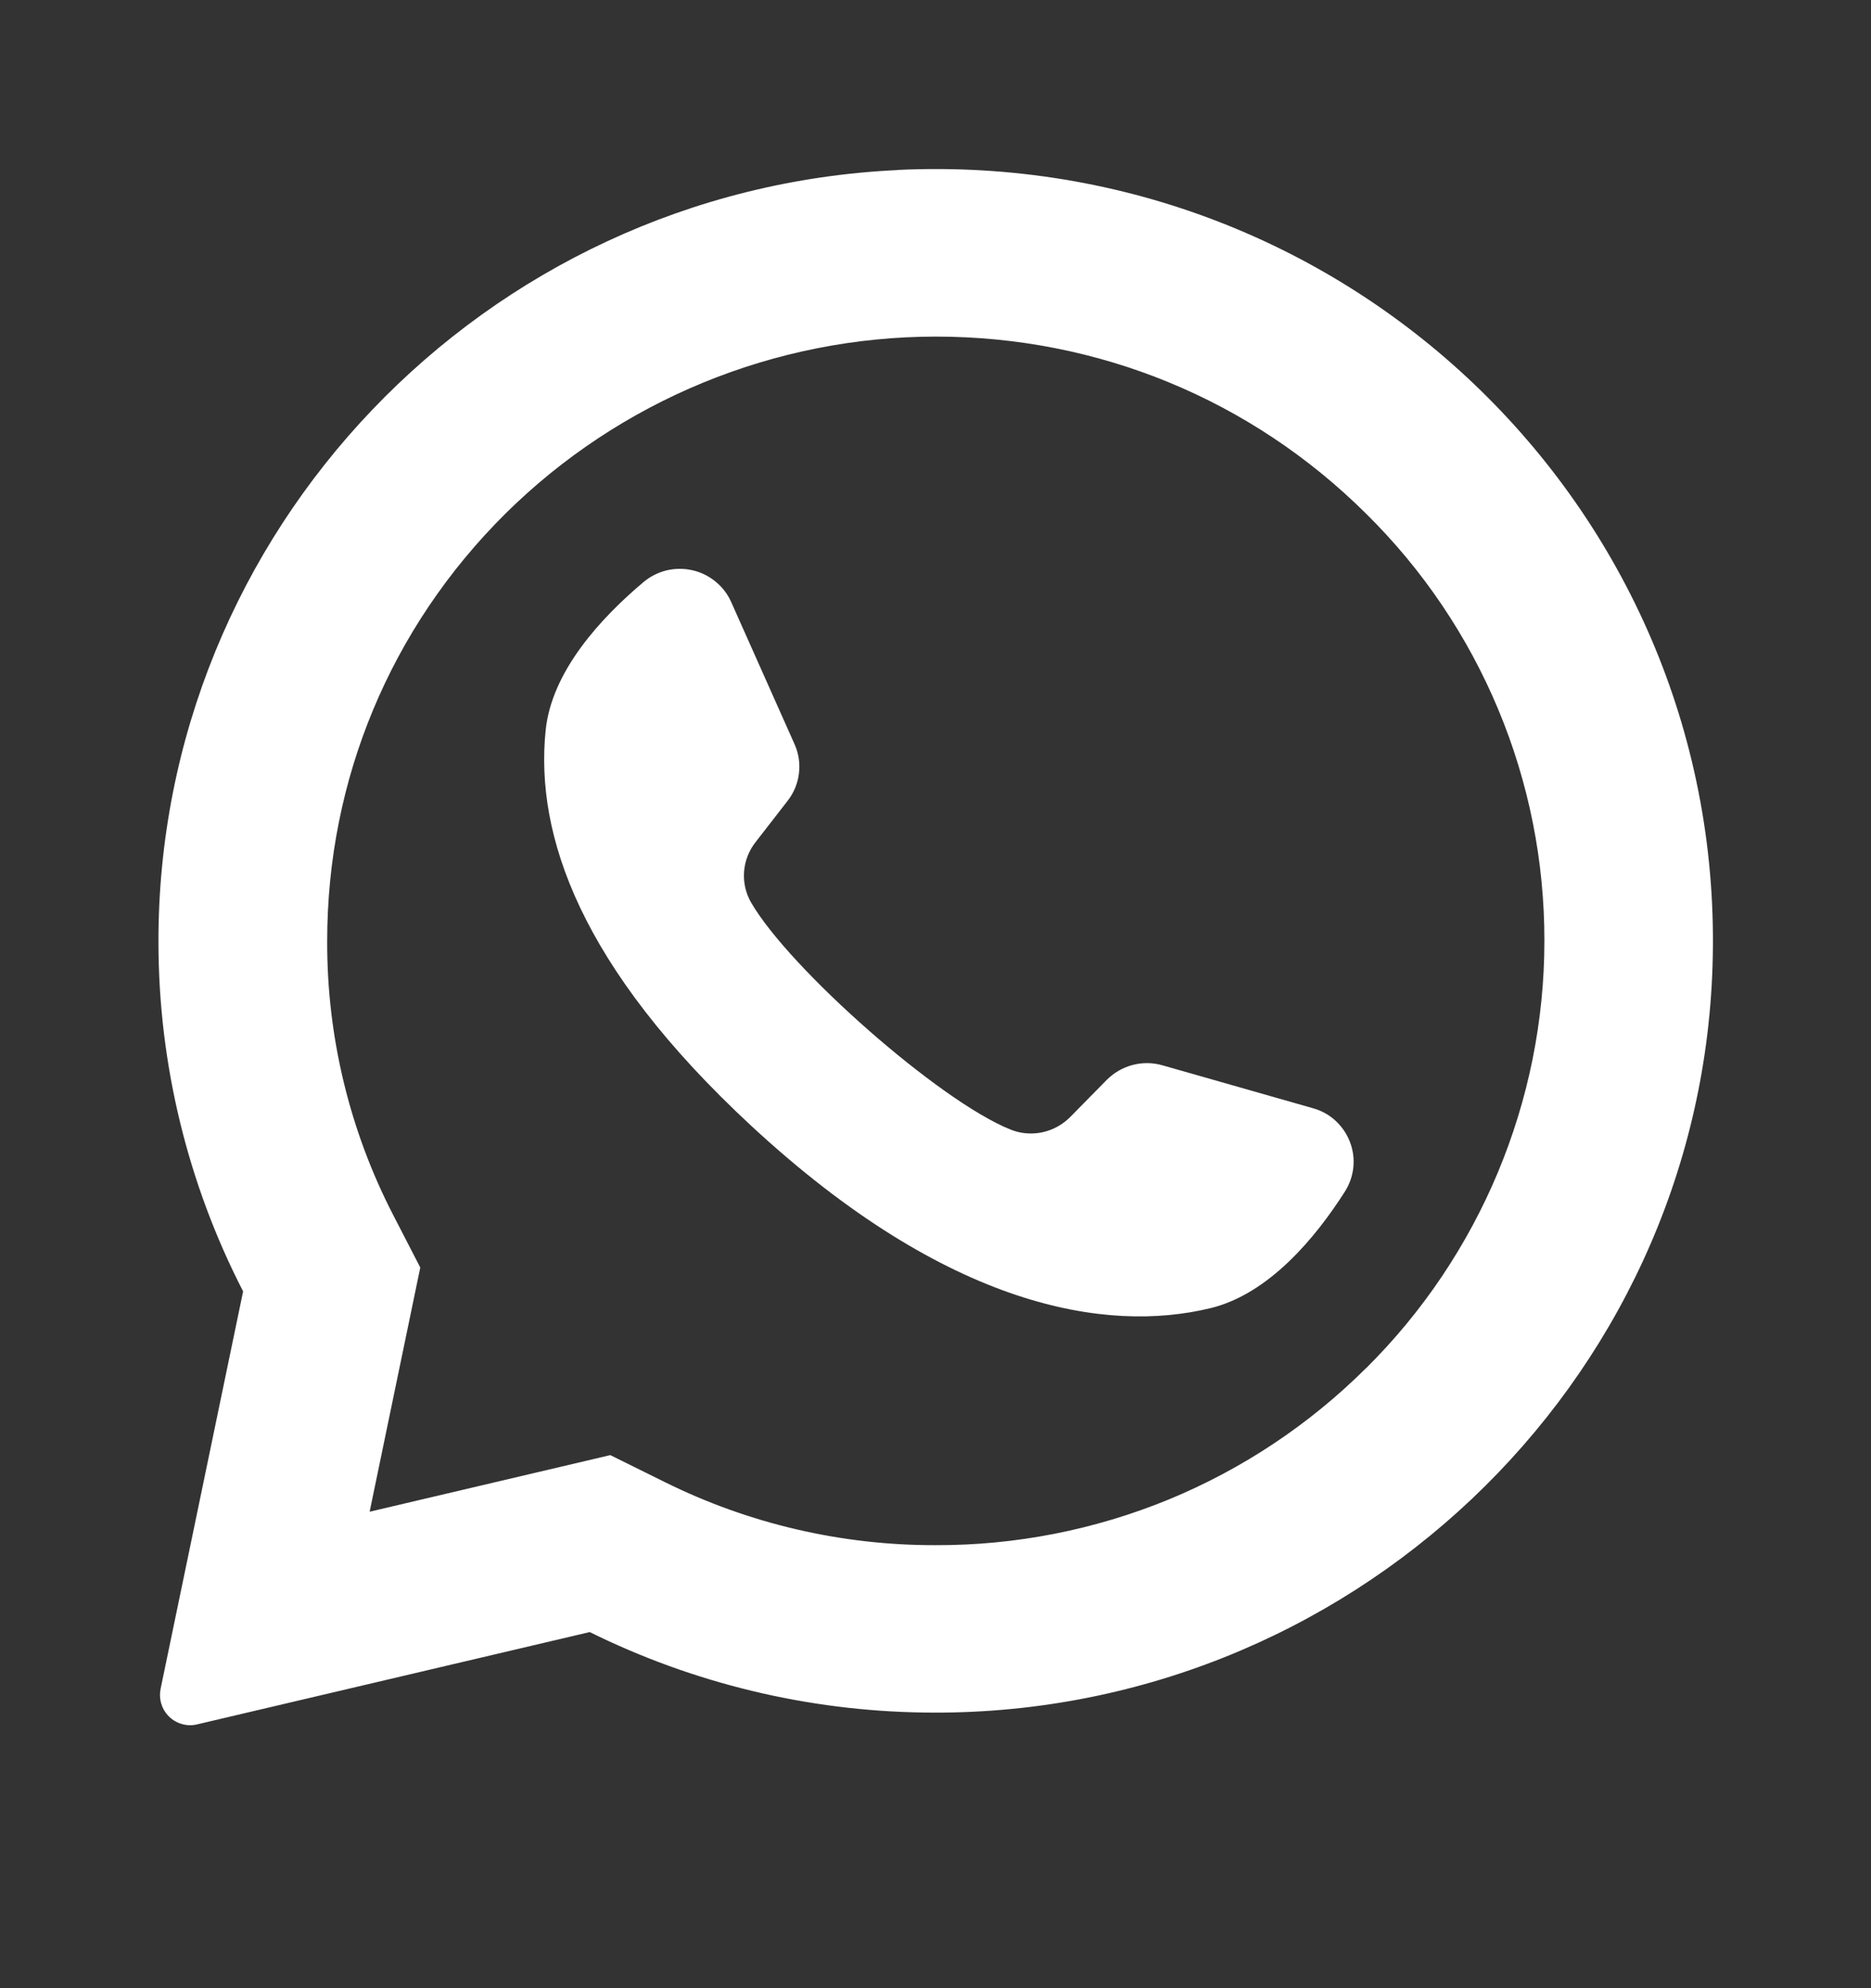
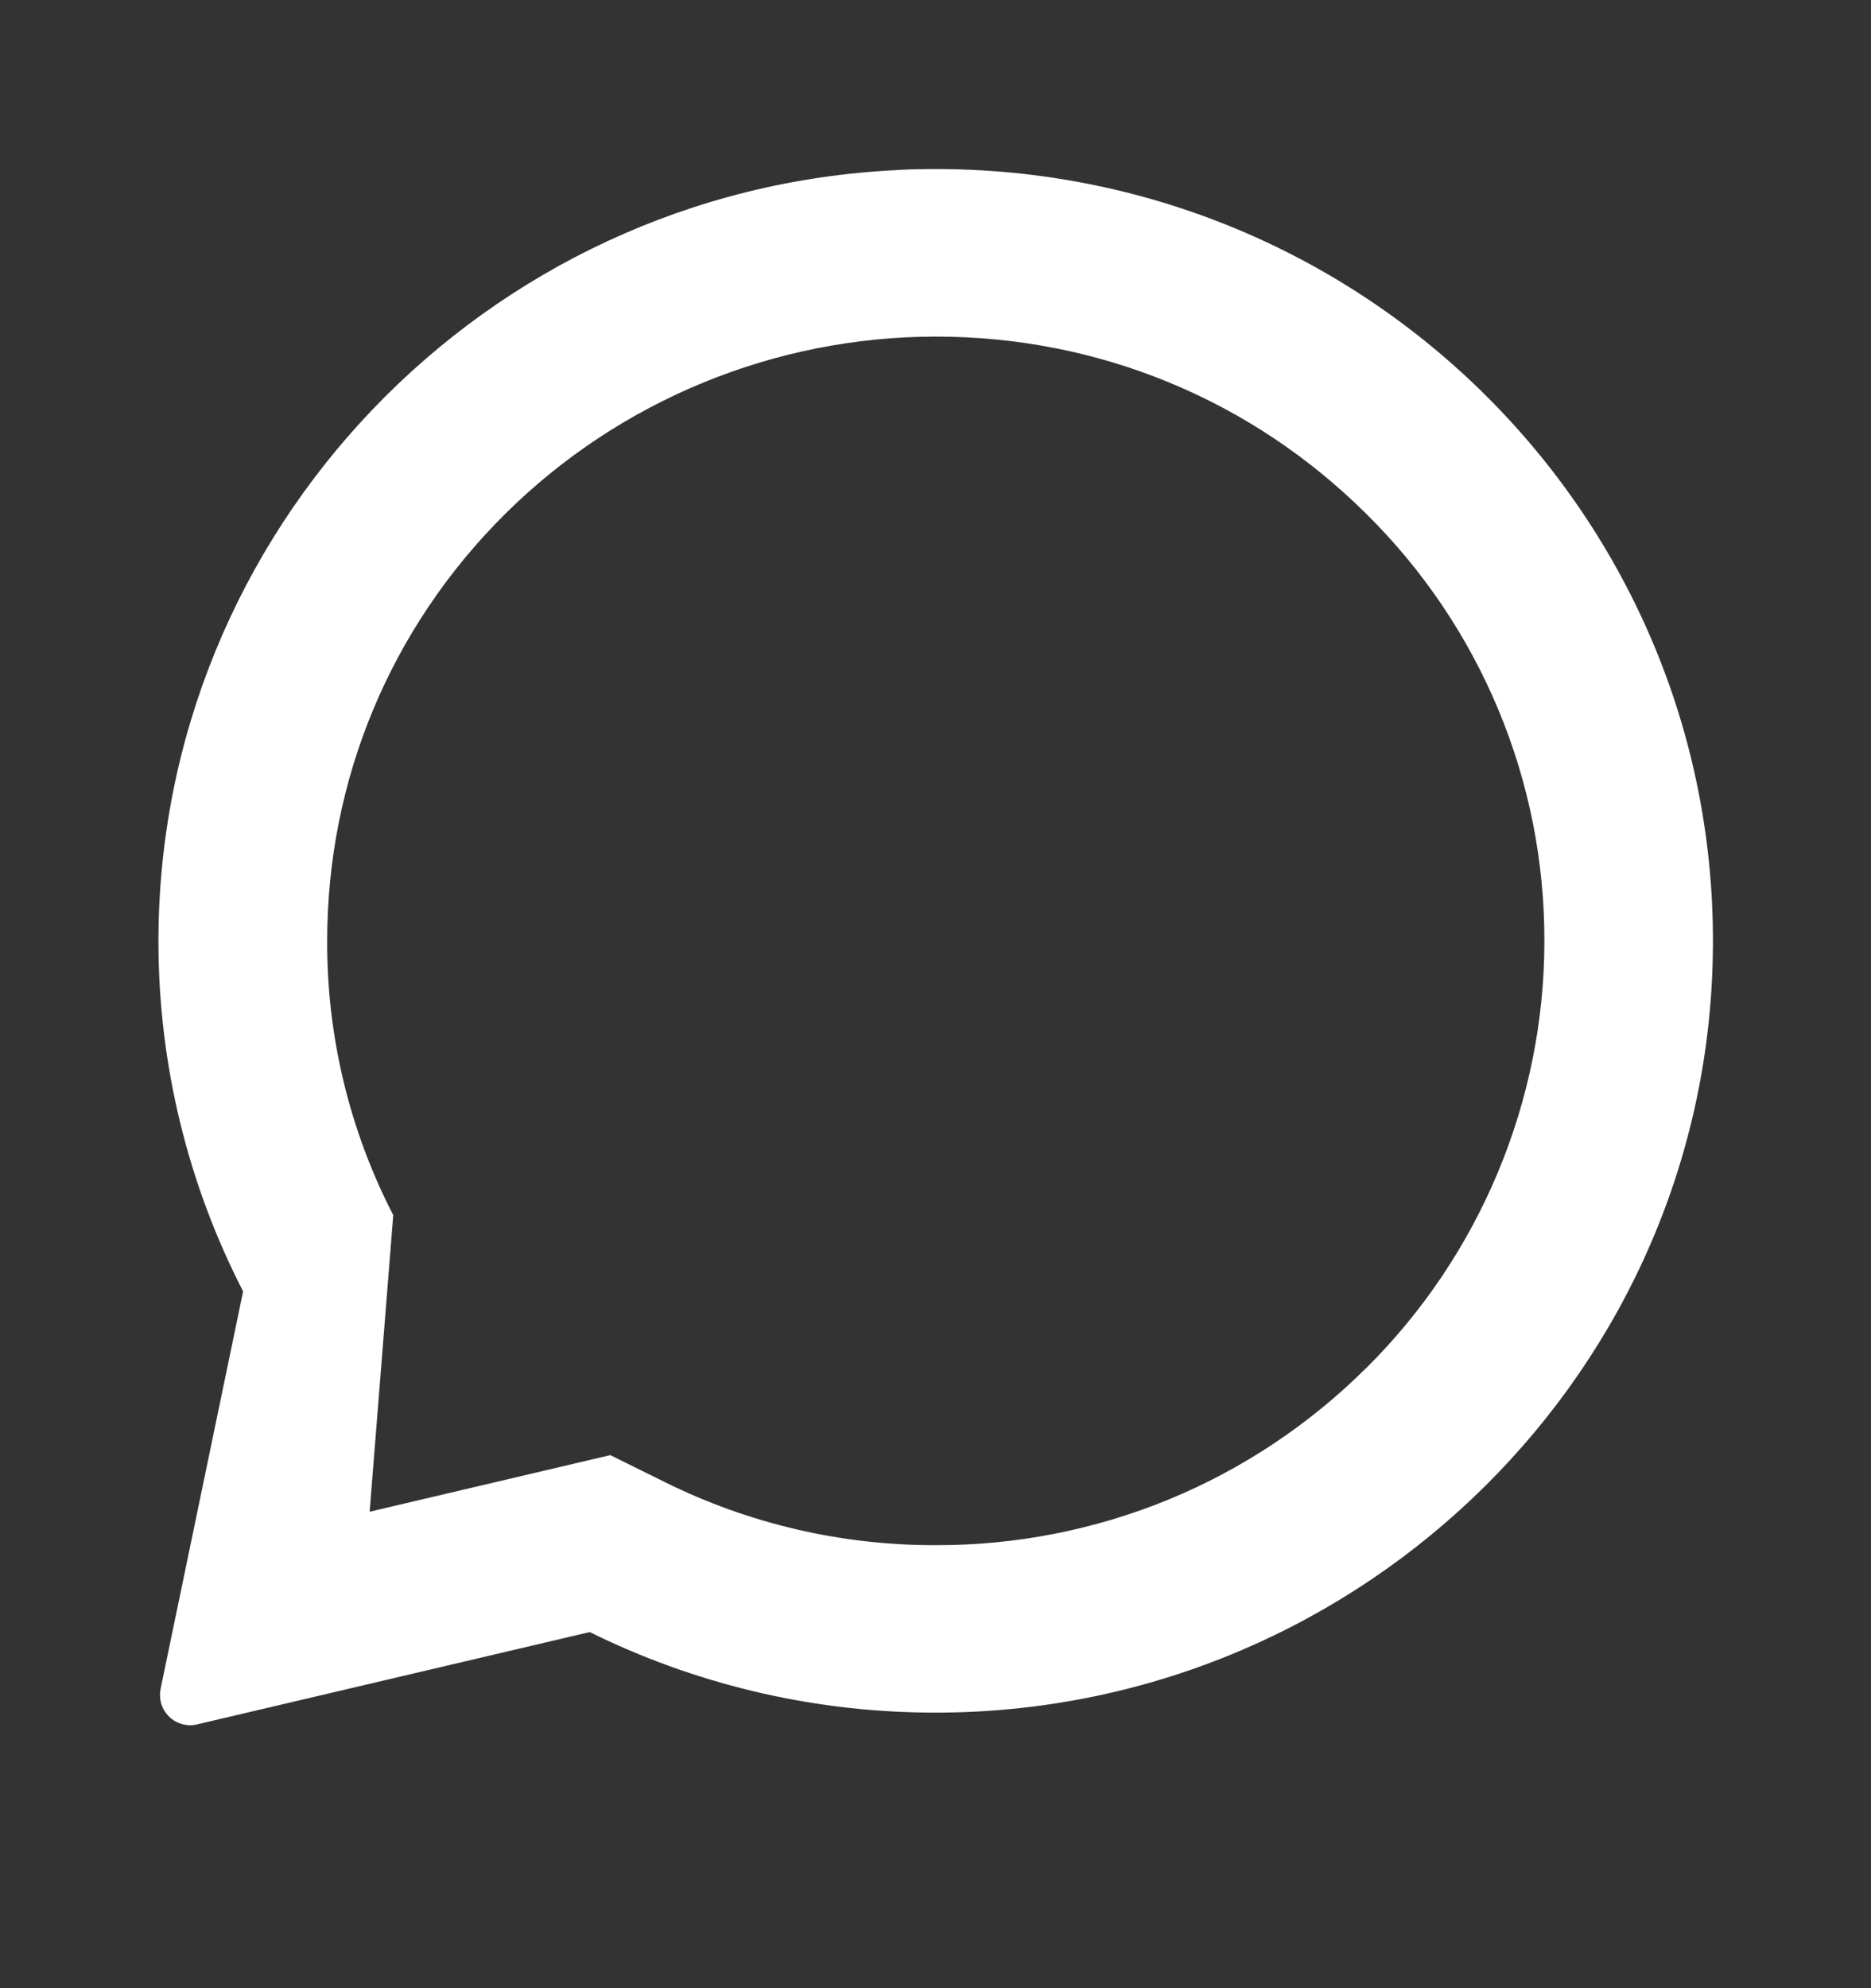
<svg xmlns="http://www.w3.org/2000/svg" width="16" height="17" viewBox="0 0 16 17" fill="none">
  <rect x="0" y="0" width="16" height="17" fill="#333333" stroke="none" />
-   <path d="M7.677 1.454C4.137 1.62 1.345 4.547 1.355 8.065C1.357 9.101 1.605 10.121 2.079 11.042L1.373 14.442C1.365 14.485 1.367 14.529 1.38 14.57C1.393 14.612 1.416 14.649 1.447 14.679C1.478 14.709 1.517 14.731 1.558 14.742C1.6 14.754 1.644 14.755 1.687 14.744L5.043 13.955C5.931 14.394 6.907 14.629 7.899 14.643C11.517 14.698 14.533 11.846 14.645 8.256C14.767 4.406 11.567 1.269 7.677 1.453V1.454ZM11.682 11.698C11.198 12.18 10.624 12.562 9.993 12.822C9.361 13.081 8.685 13.214 8.002 13.212C7.199 13.214 6.406 13.03 5.686 12.673L5.219 12.442L3.161 12.926L3.594 10.838L3.363 10.39C2.989 9.666 2.795 8.861 2.798 8.046C2.798 6.666 3.339 5.368 4.322 4.392C5.301 3.423 6.624 2.879 8.002 2.878C9.393 2.878 10.699 3.416 11.682 4.392C12.166 4.869 12.55 5.438 12.812 6.065C13.074 6.692 13.208 7.365 13.207 8.045C13.207 9.413 12.657 10.732 11.682 11.699V11.698Z" fill="white" />
-   <path d="M11.228 9.476L9.941 9.109C9.858 9.085 9.77 9.084 9.686 9.106C9.602 9.128 9.526 9.172 9.465 9.233L9.151 9.552C9.085 9.618 9.002 9.663 8.912 9.682C8.821 9.701 8.727 9.693 8.641 9.658C8.032 9.414 6.751 8.283 6.423 7.717C6.377 7.637 6.356 7.545 6.363 7.453C6.37 7.361 6.404 7.274 6.461 7.201L6.735 6.848C6.788 6.78 6.822 6.699 6.832 6.614C6.843 6.529 6.83 6.442 6.795 6.364L6.253 5.148C6.223 5.08 6.177 5.02 6.119 4.973C6.061 4.925 5.993 4.892 5.921 4.876C5.848 4.859 5.773 4.86 5.7 4.877C5.628 4.895 5.56 4.929 5.503 4.977C5.144 5.279 4.717 5.737 4.666 6.246C4.575 7.141 4.961 8.27 6.424 9.626C8.114 11.192 9.468 11.399 10.349 11.186C10.849 11.066 11.249 10.584 11.5 10.19C11.54 10.128 11.565 10.057 11.573 9.983C11.581 9.909 11.571 9.834 11.544 9.764C11.518 9.695 11.475 9.633 11.42 9.582C11.366 9.532 11.3 9.496 11.228 9.476Z" fill="white" />
+   <path d="M7.677 1.454C4.137 1.62 1.345 4.547 1.355 8.065C1.357 9.101 1.605 10.121 2.079 11.042L1.373 14.442C1.365 14.485 1.367 14.529 1.38 14.57C1.393 14.612 1.416 14.649 1.447 14.679C1.478 14.709 1.517 14.731 1.558 14.742C1.6 14.754 1.644 14.755 1.687 14.744L5.043 13.955C5.931 14.394 6.907 14.629 7.899 14.643C11.517 14.698 14.533 11.846 14.645 8.256C14.767 4.406 11.567 1.269 7.677 1.453V1.454ZM11.682 11.698C11.198 12.18 10.624 12.562 9.993 12.822C9.361 13.081 8.685 13.214 8.002 13.212C7.199 13.214 6.406 13.03 5.686 12.673L5.219 12.442L3.161 12.926L3.363 10.39C2.989 9.666 2.795 8.861 2.798 8.046C2.798 6.666 3.339 5.368 4.322 4.392C5.301 3.423 6.624 2.879 8.002 2.878C9.393 2.878 10.699 3.416 11.682 4.392C12.166 4.869 12.55 5.438 12.812 6.065C13.074 6.692 13.208 7.365 13.207 8.045C13.207 9.413 12.657 10.732 11.682 11.699V11.698Z" fill="white" />
</svg>